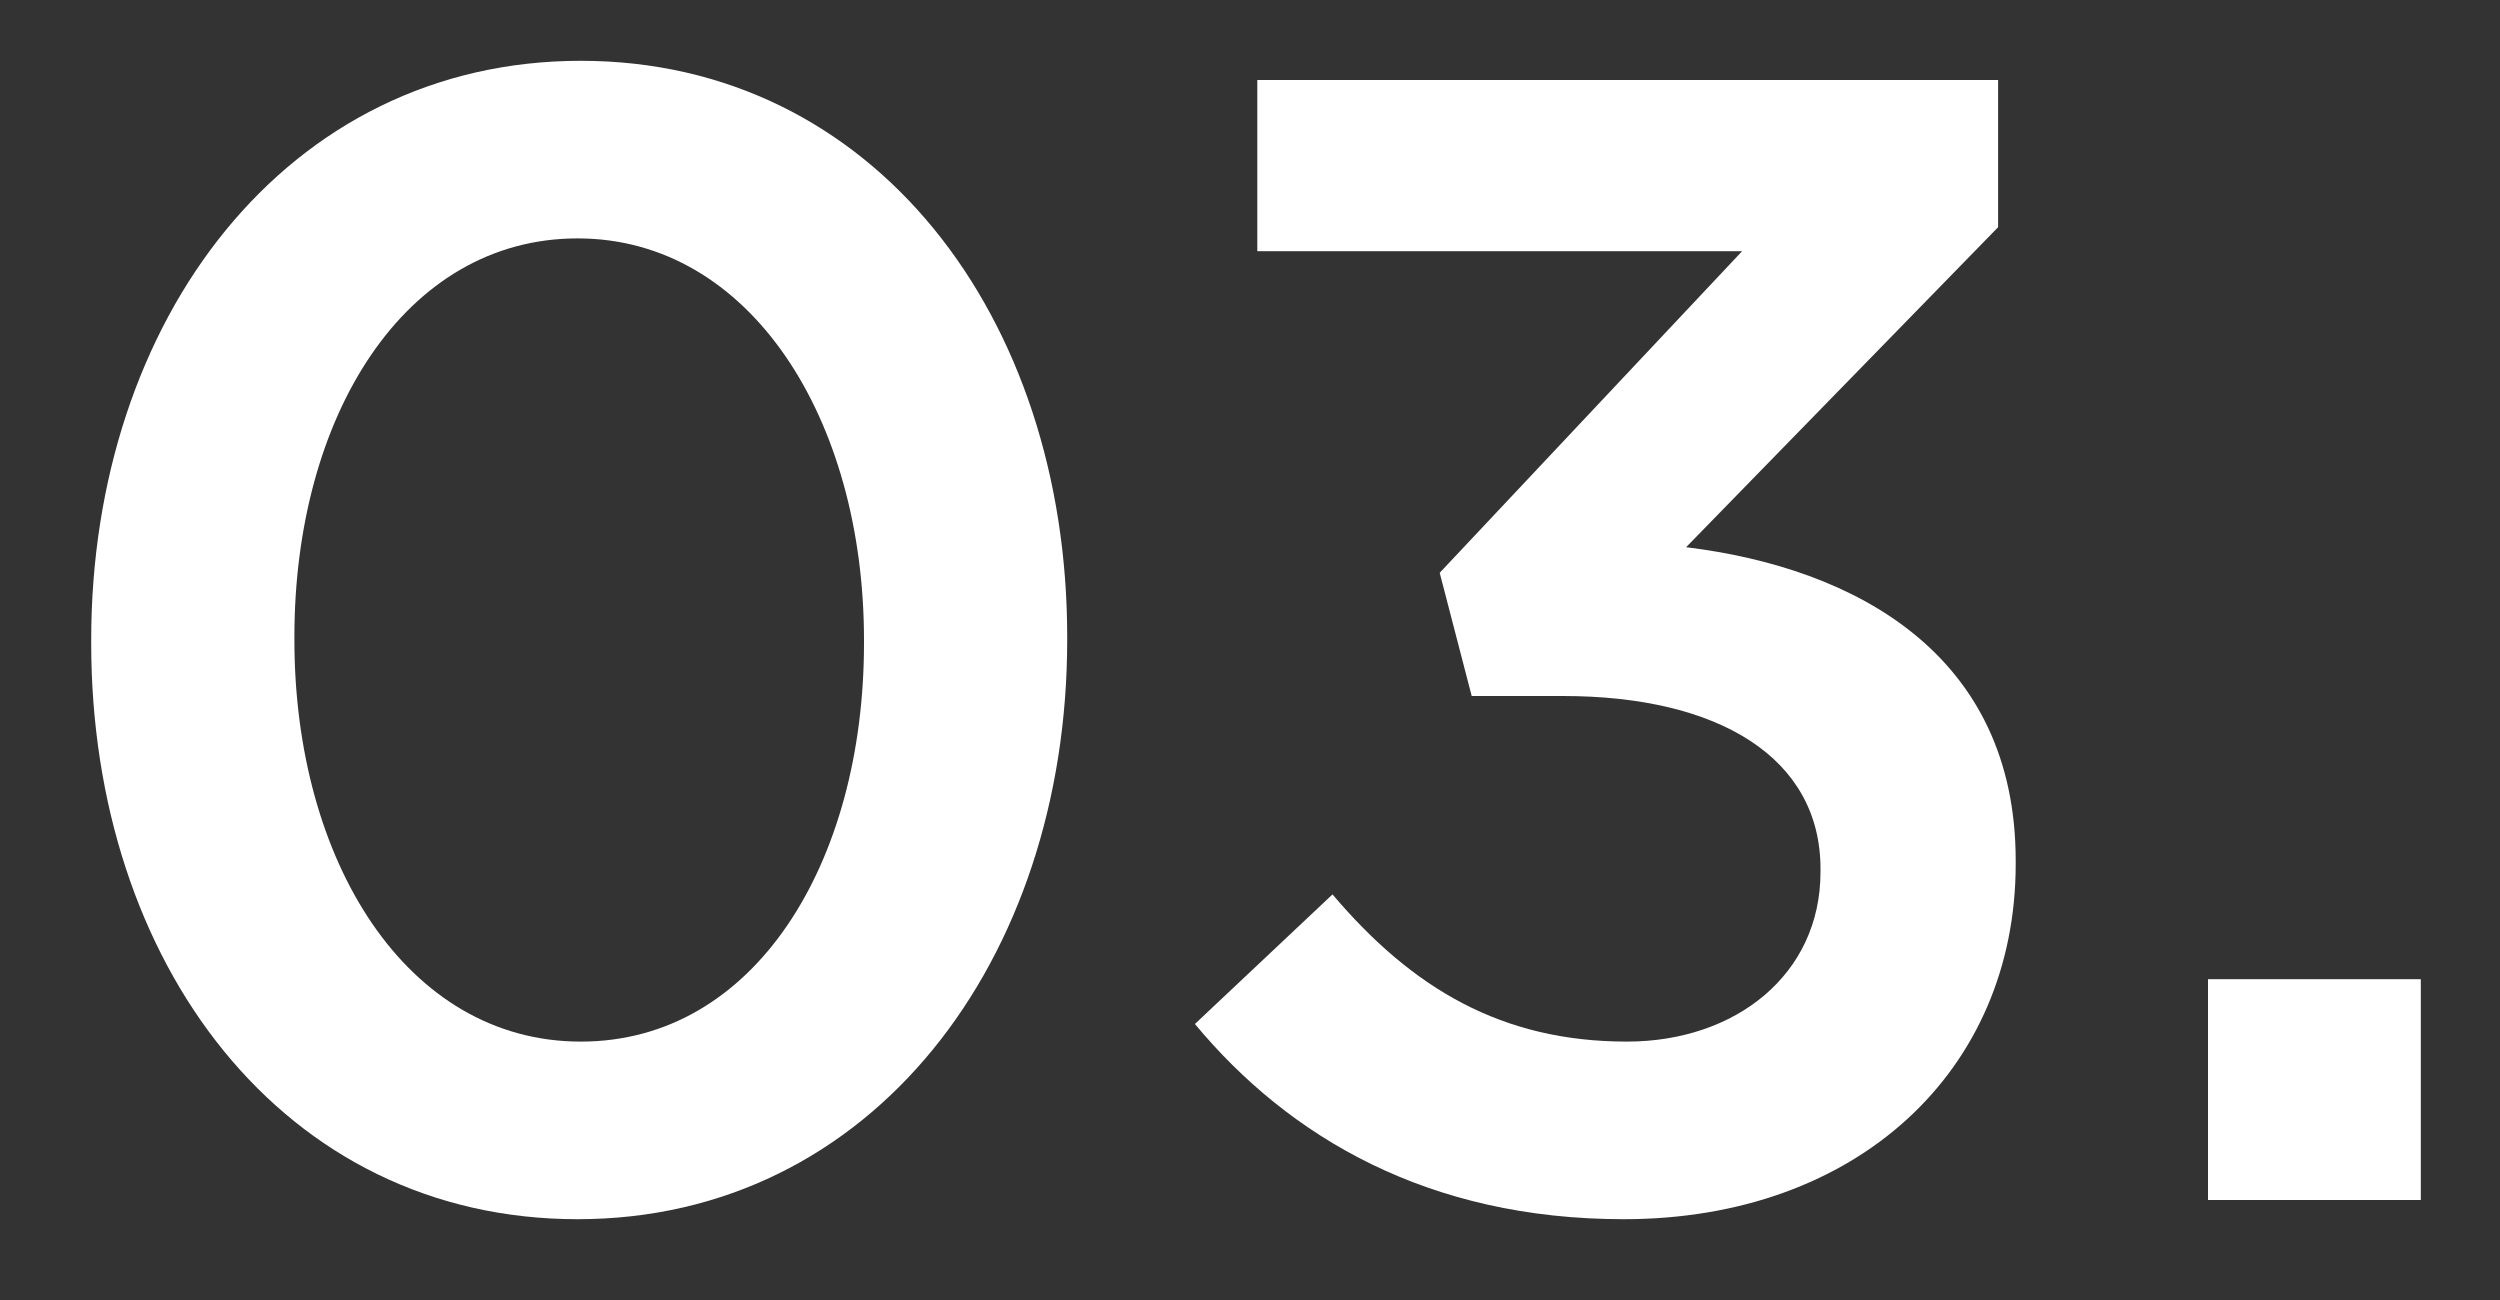
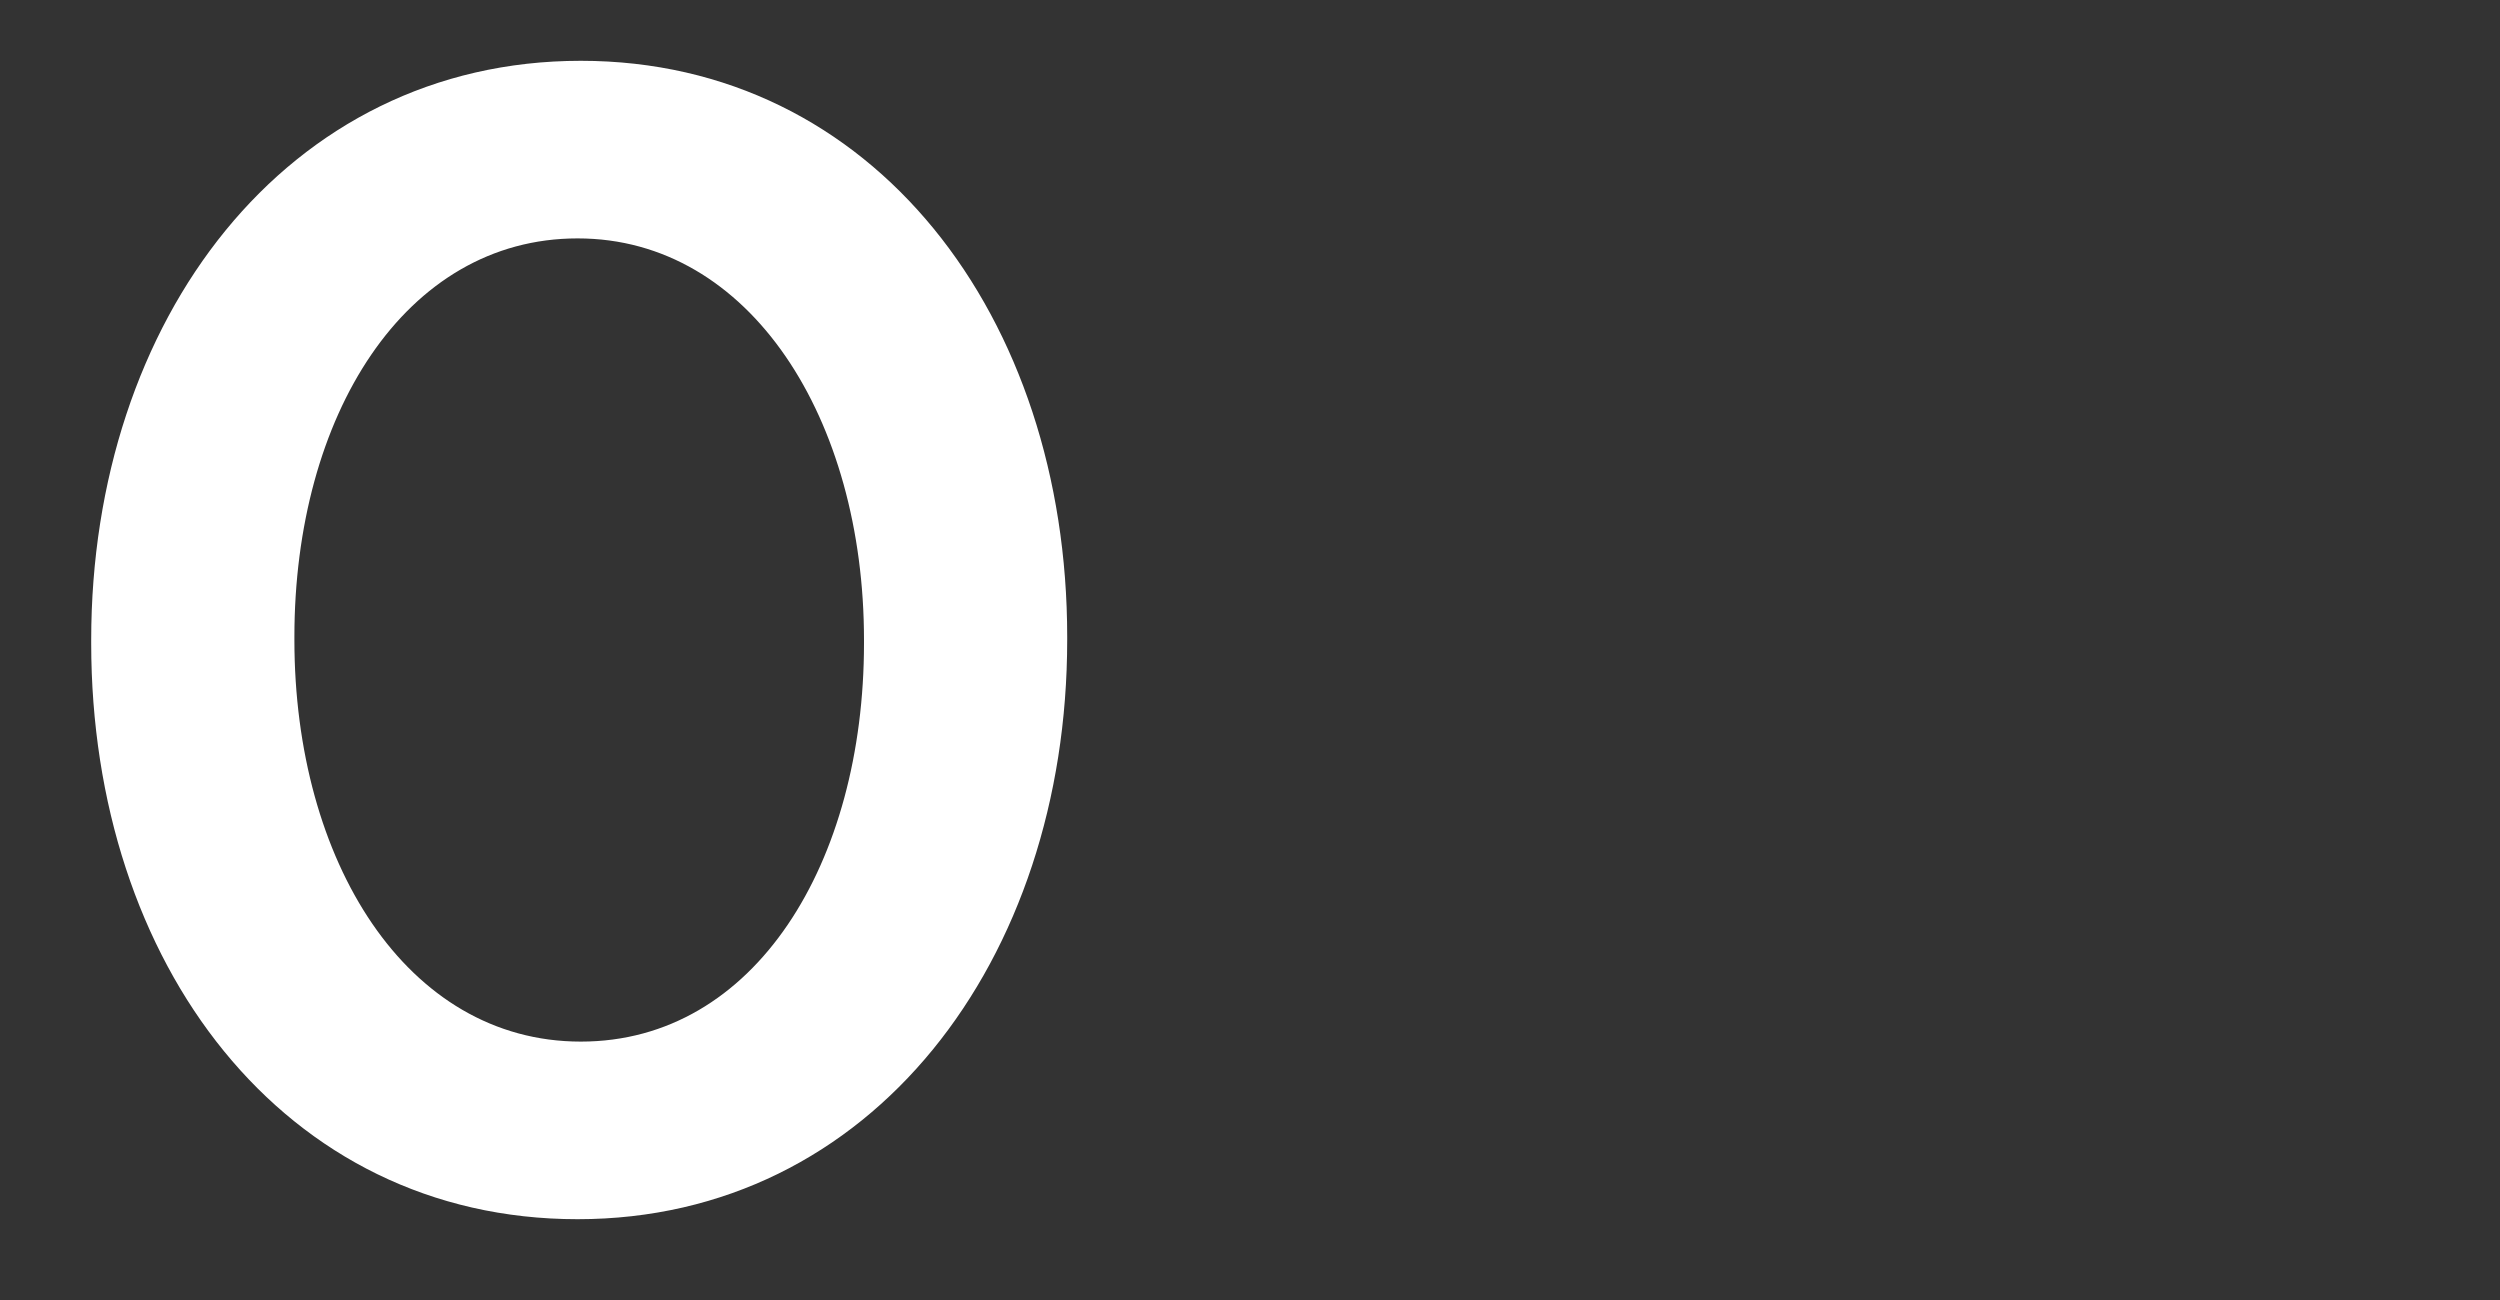
<svg xmlns="http://www.w3.org/2000/svg" width="25" height="13" viewBox="0 0 25 13" fill="none">
  <rect x="0" y="0" width="25" height="13" fill="#333333" stroke="none" />
-   <path d="M22.08 12V9.792H24.208V12H22.08Z" fill="white" />
-   <path d="M16.237 12.192C14.285 12.192 12.893 11.376 11.949 10.24L13.325 8.944C14.125 9.888 15.021 10.416 16.269 10.416C17.357 10.416 18.205 9.744 18.205 8.72V8.688C18.205 7.584 17.197 6.96 15.629 6.96H14.717L14.397 5.728L17.421 2.512H12.573V0.8H19.981V2.272L16.861 5.472C18.557 5.68 20.157 6.544 20.157 8.608V8.64C20.157 10.704 18.573 12.192 16.237 12.192Z" fill="white" />
  <path d="M5.776 12.192C2.832 12.192 0.912 9.632 0.912 6.432V6.4C0.912 3.2 2.864 0.608 5.808 0.608C8.736 0.608 10.672 3.168 10.672 6.368V6.4C10.672 9.6 8.72 12.192 5.776 12.192ZM5.808 10.416C7.552 10.416 8.64 8.624 8.64 6.432V6.4C8.64 4.192 7.504 2.384 5.776 2.384C4.048 2.384 2.944 4.16 2.944 6.368V6.4C2.944 8.608 4.064 10.416 5.808 10.416Z" fill="white" />
</svg>